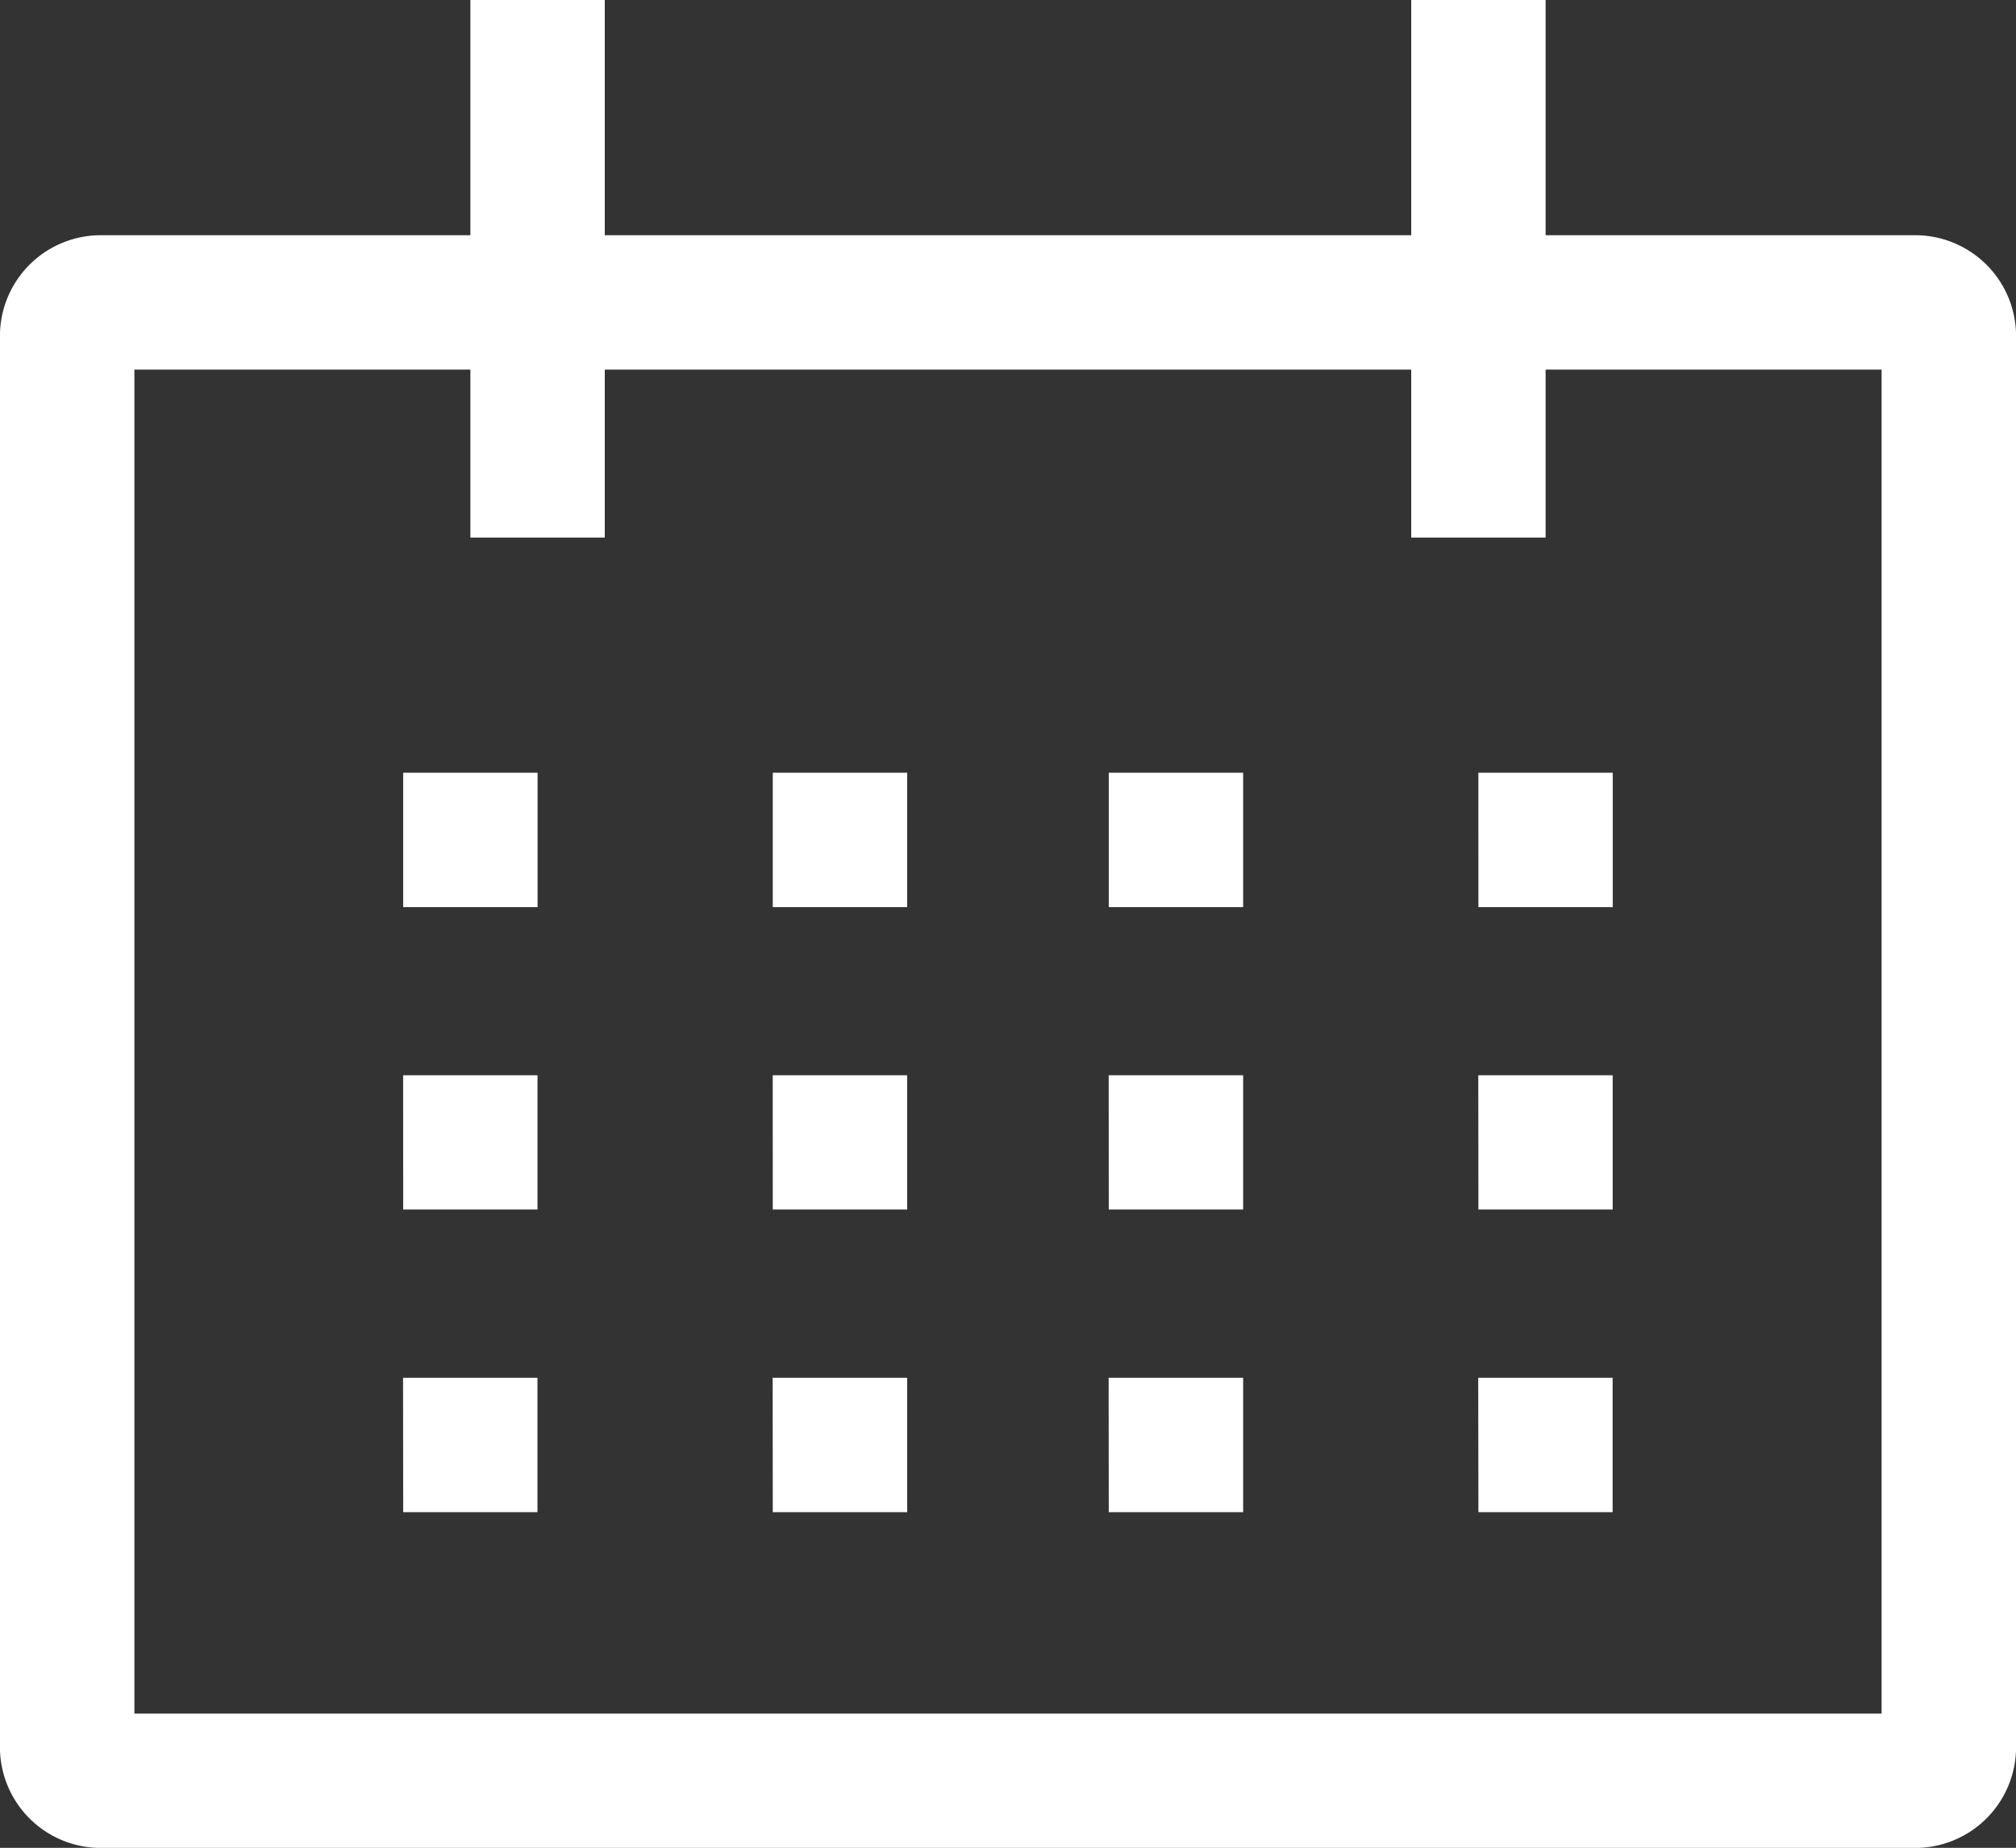
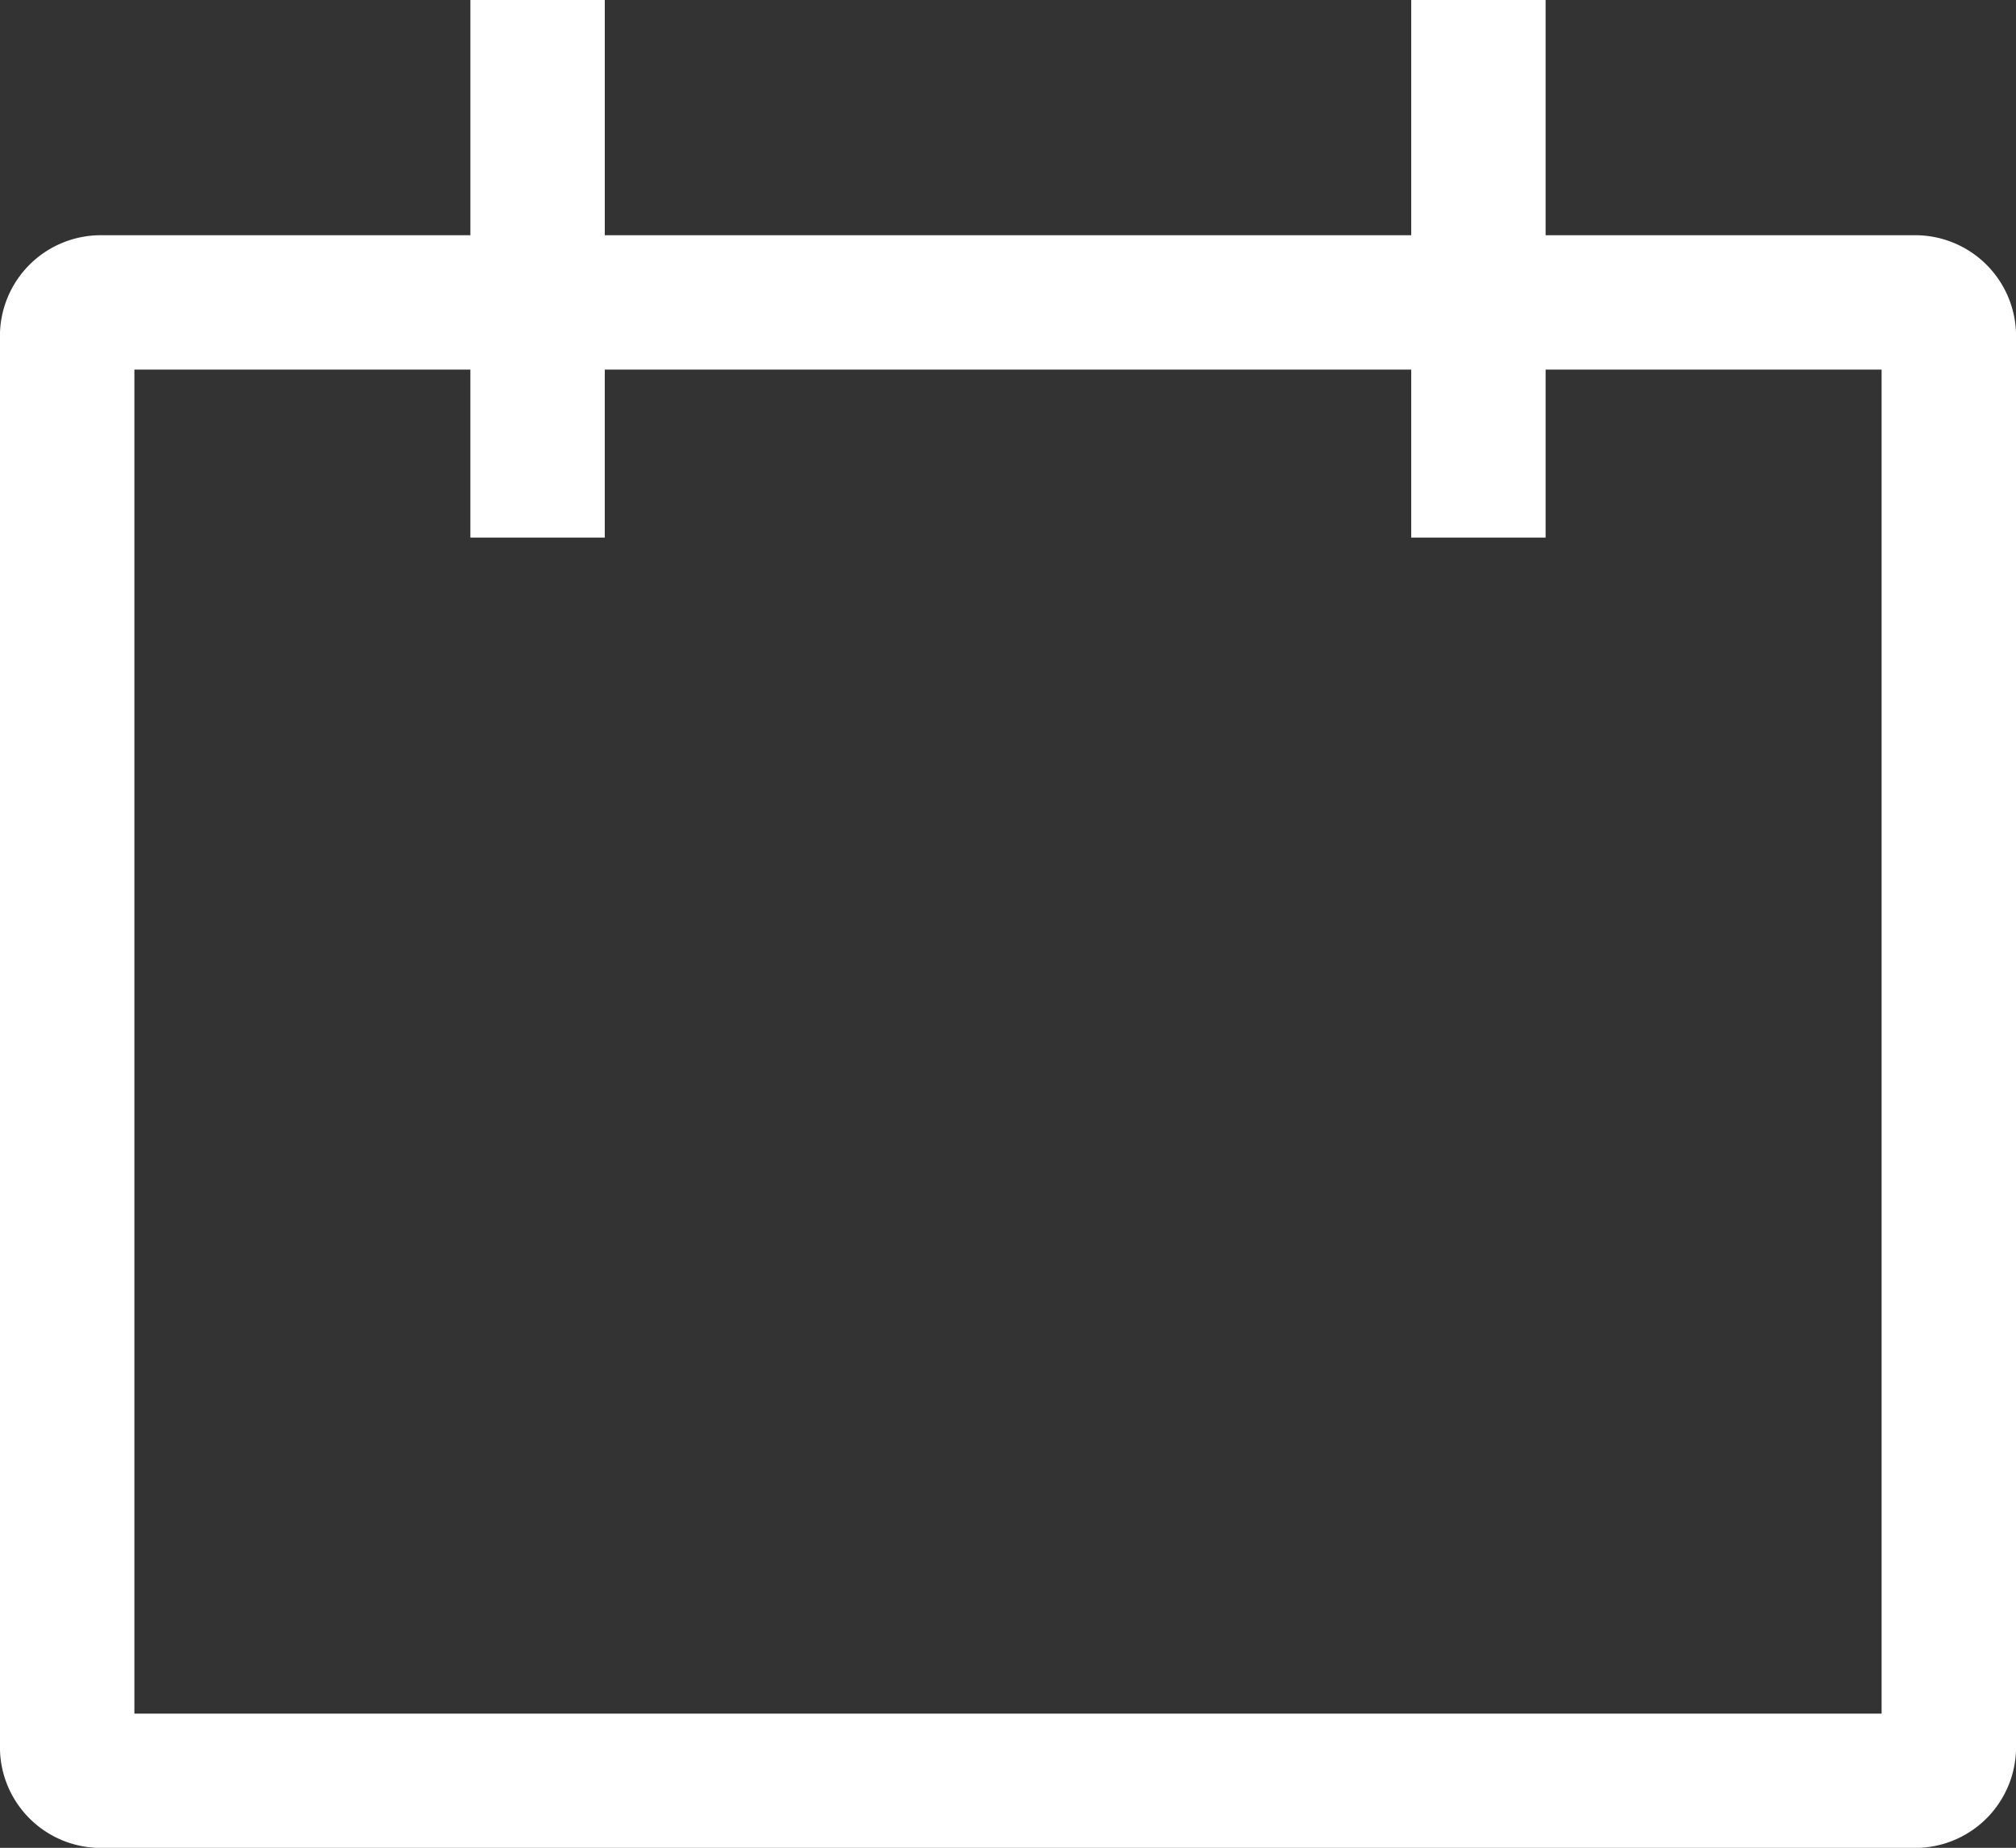
<svg xmlns="http://www.w3.org/2000/svg" data-name="Icon core-calendar" width="31.981" height="29.318" viewBox="0 0 31.981 29.318">
  <rect x="0" y="0" width="31.981" height="29.318" fill="#333333" stroke="none" />
  <path data-name="Tracé 1964" d="M31.507 6.544h-5.863V2.812h-2.132v3.732H10.719V2.812H8.587v3.732H2.724a1.6 1.6 0 0 0-1.6 1.6v22.387a1.6 1.6 0 0 0 1.6 1.6h28.783a1.6 1.6 0 0 0 1.6-1.6V8.143a1.6 1.6 0 0 0-1.6-1.599zM30.974 30H3.257V8.676h5.33v2.665h2.132V8.676h12.793v2.665h2.132V8.676h5.33z" transform="translate(-1.125 -2.812)" style="fill:#fff" />
-   <path data-name="Tracé 1965" d="M7.875 15.75h2.132v2.132H7.875zm5.863 0h2.132v2.132h-2.132zm5.33 0H21.2v2.132h-2.132zm5.863 0h2.132v2.132h-2.131zm-17.057 4.8h2.132v2.13H7.875zm5.863 0h2.133v2.13h-2.132zm5.33 0H21.2v2.13h-2.132zm5.863 0h2.132v2.13h-2.13zm-17.057 4.8h2.132v2.132h-2.13zm5.863 0h2.134v2.132h-2.132zm5.33 0H21.2v2.132h-2.132zm5.863 0h2.132v2.132h-2.129z" transform="translate(-1.479 -3.49)" style="fill:#fff" />
</svg>